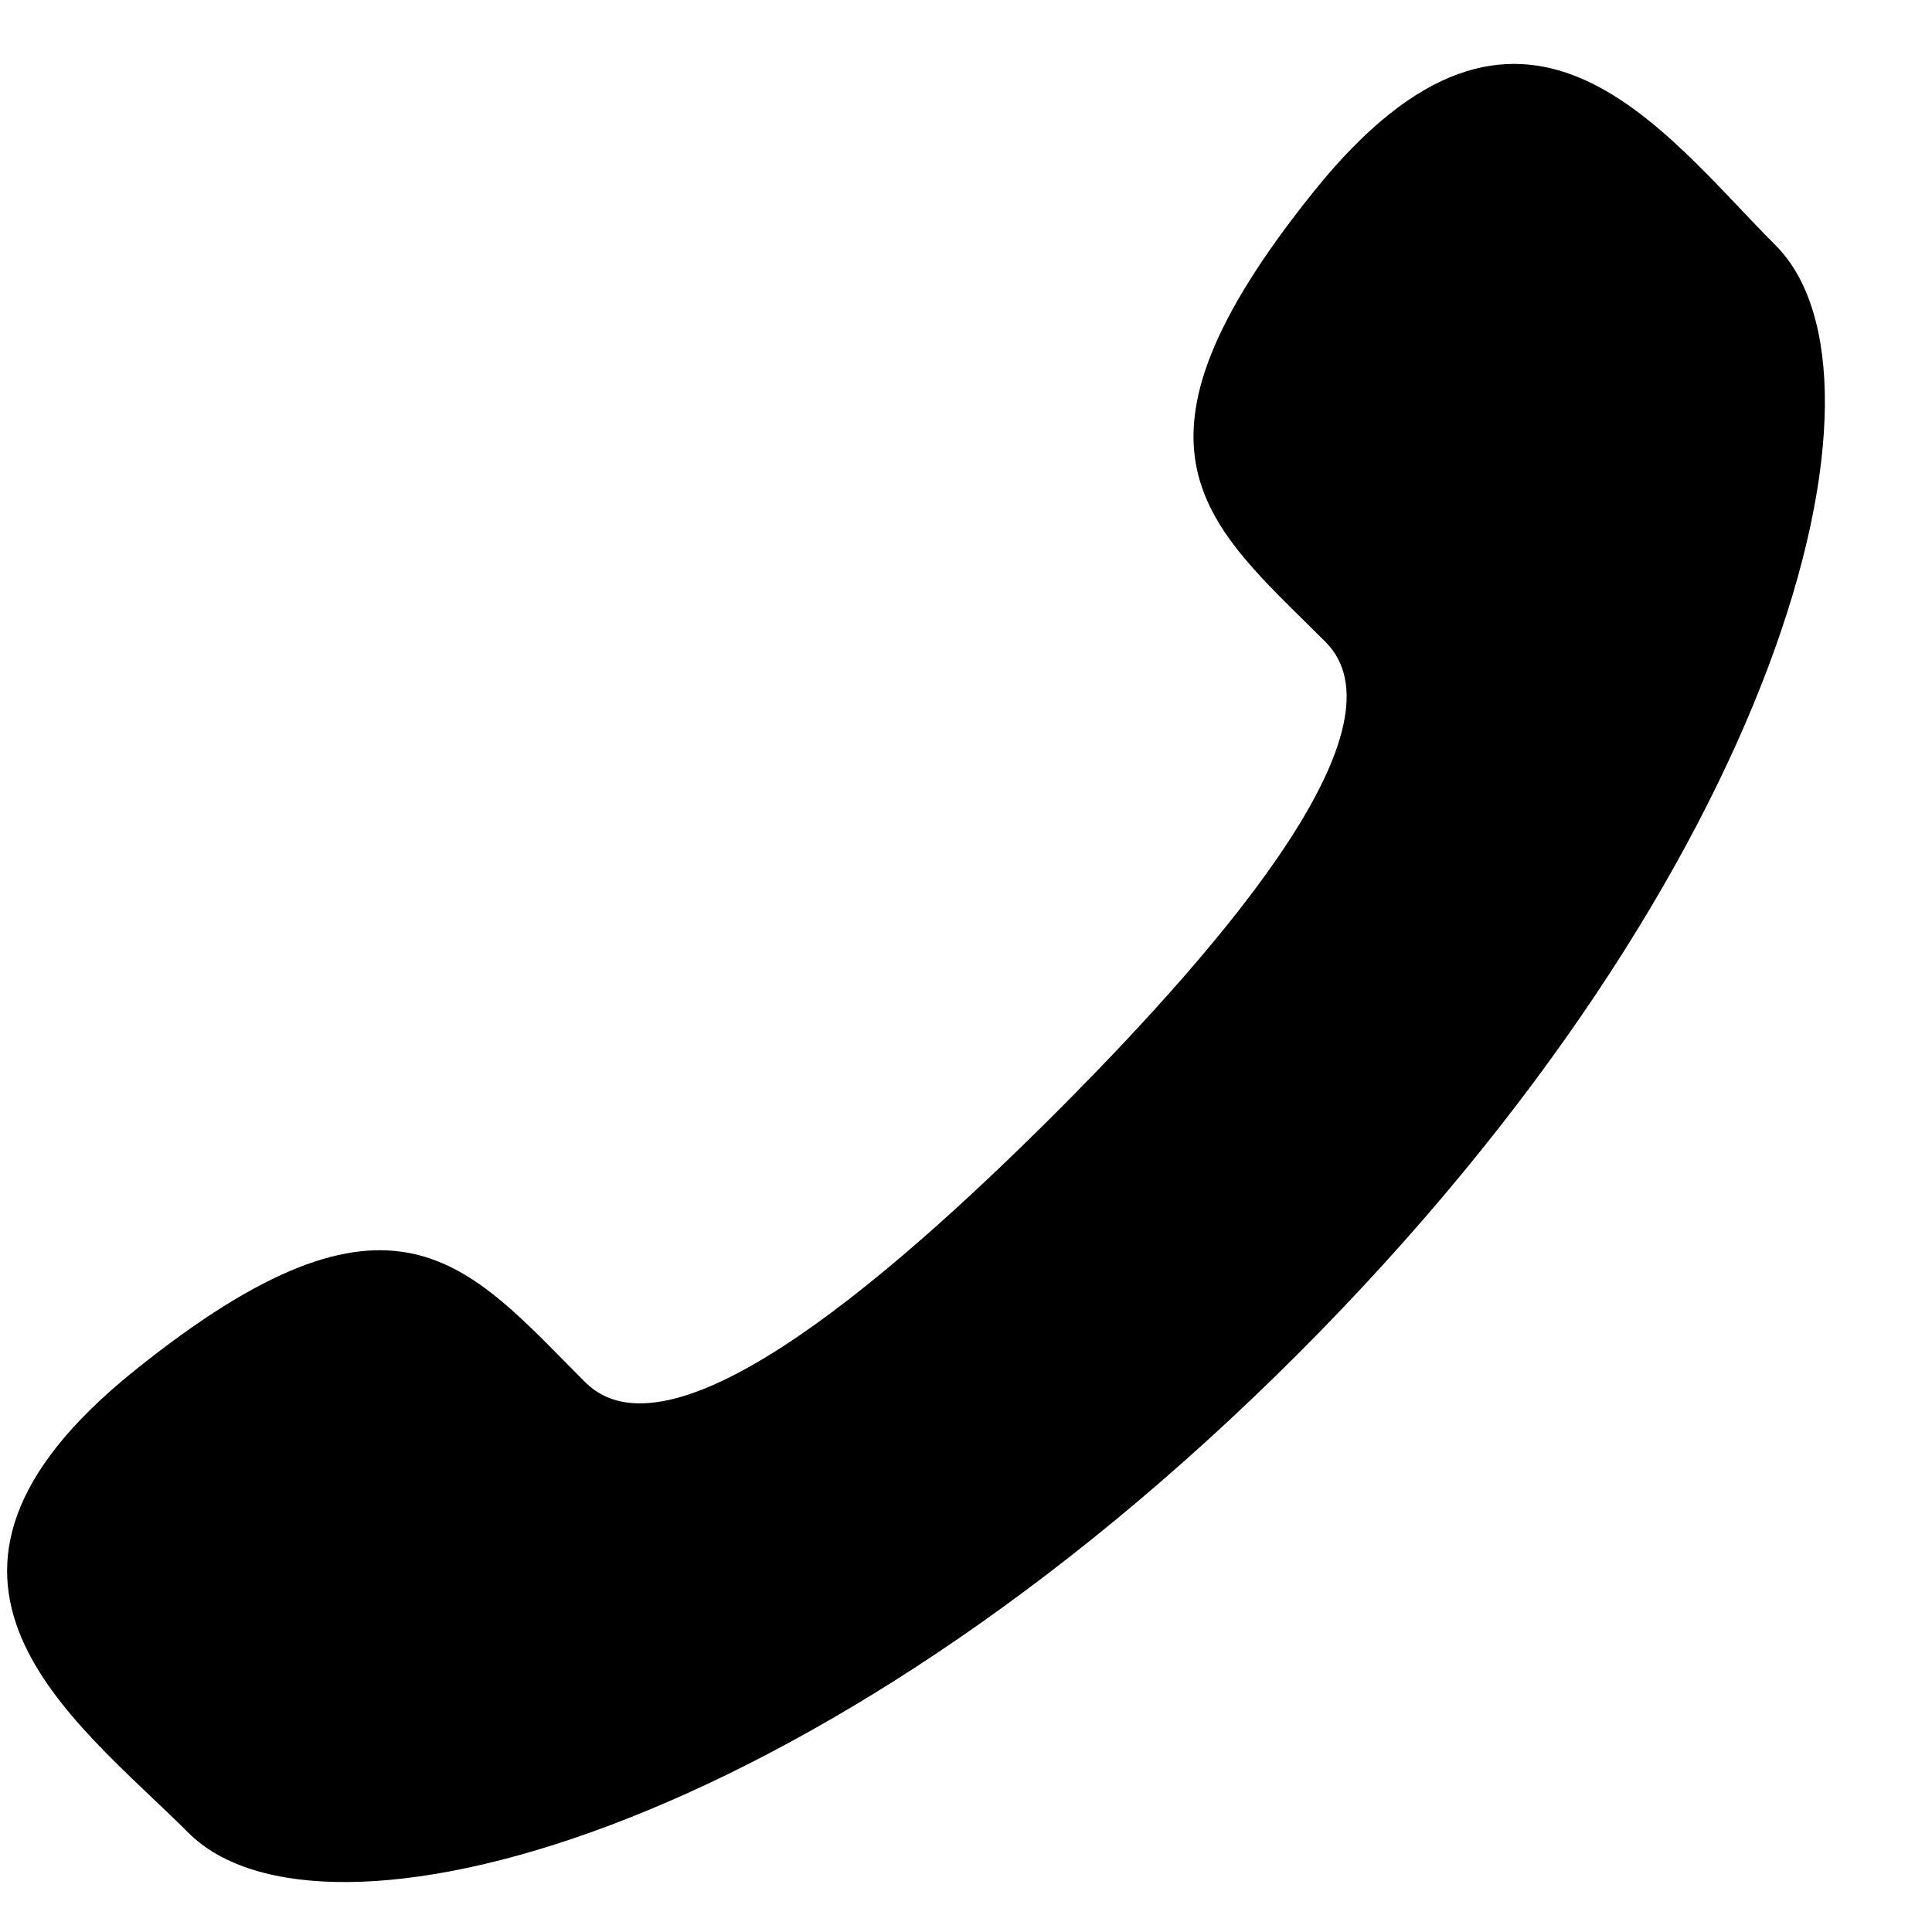
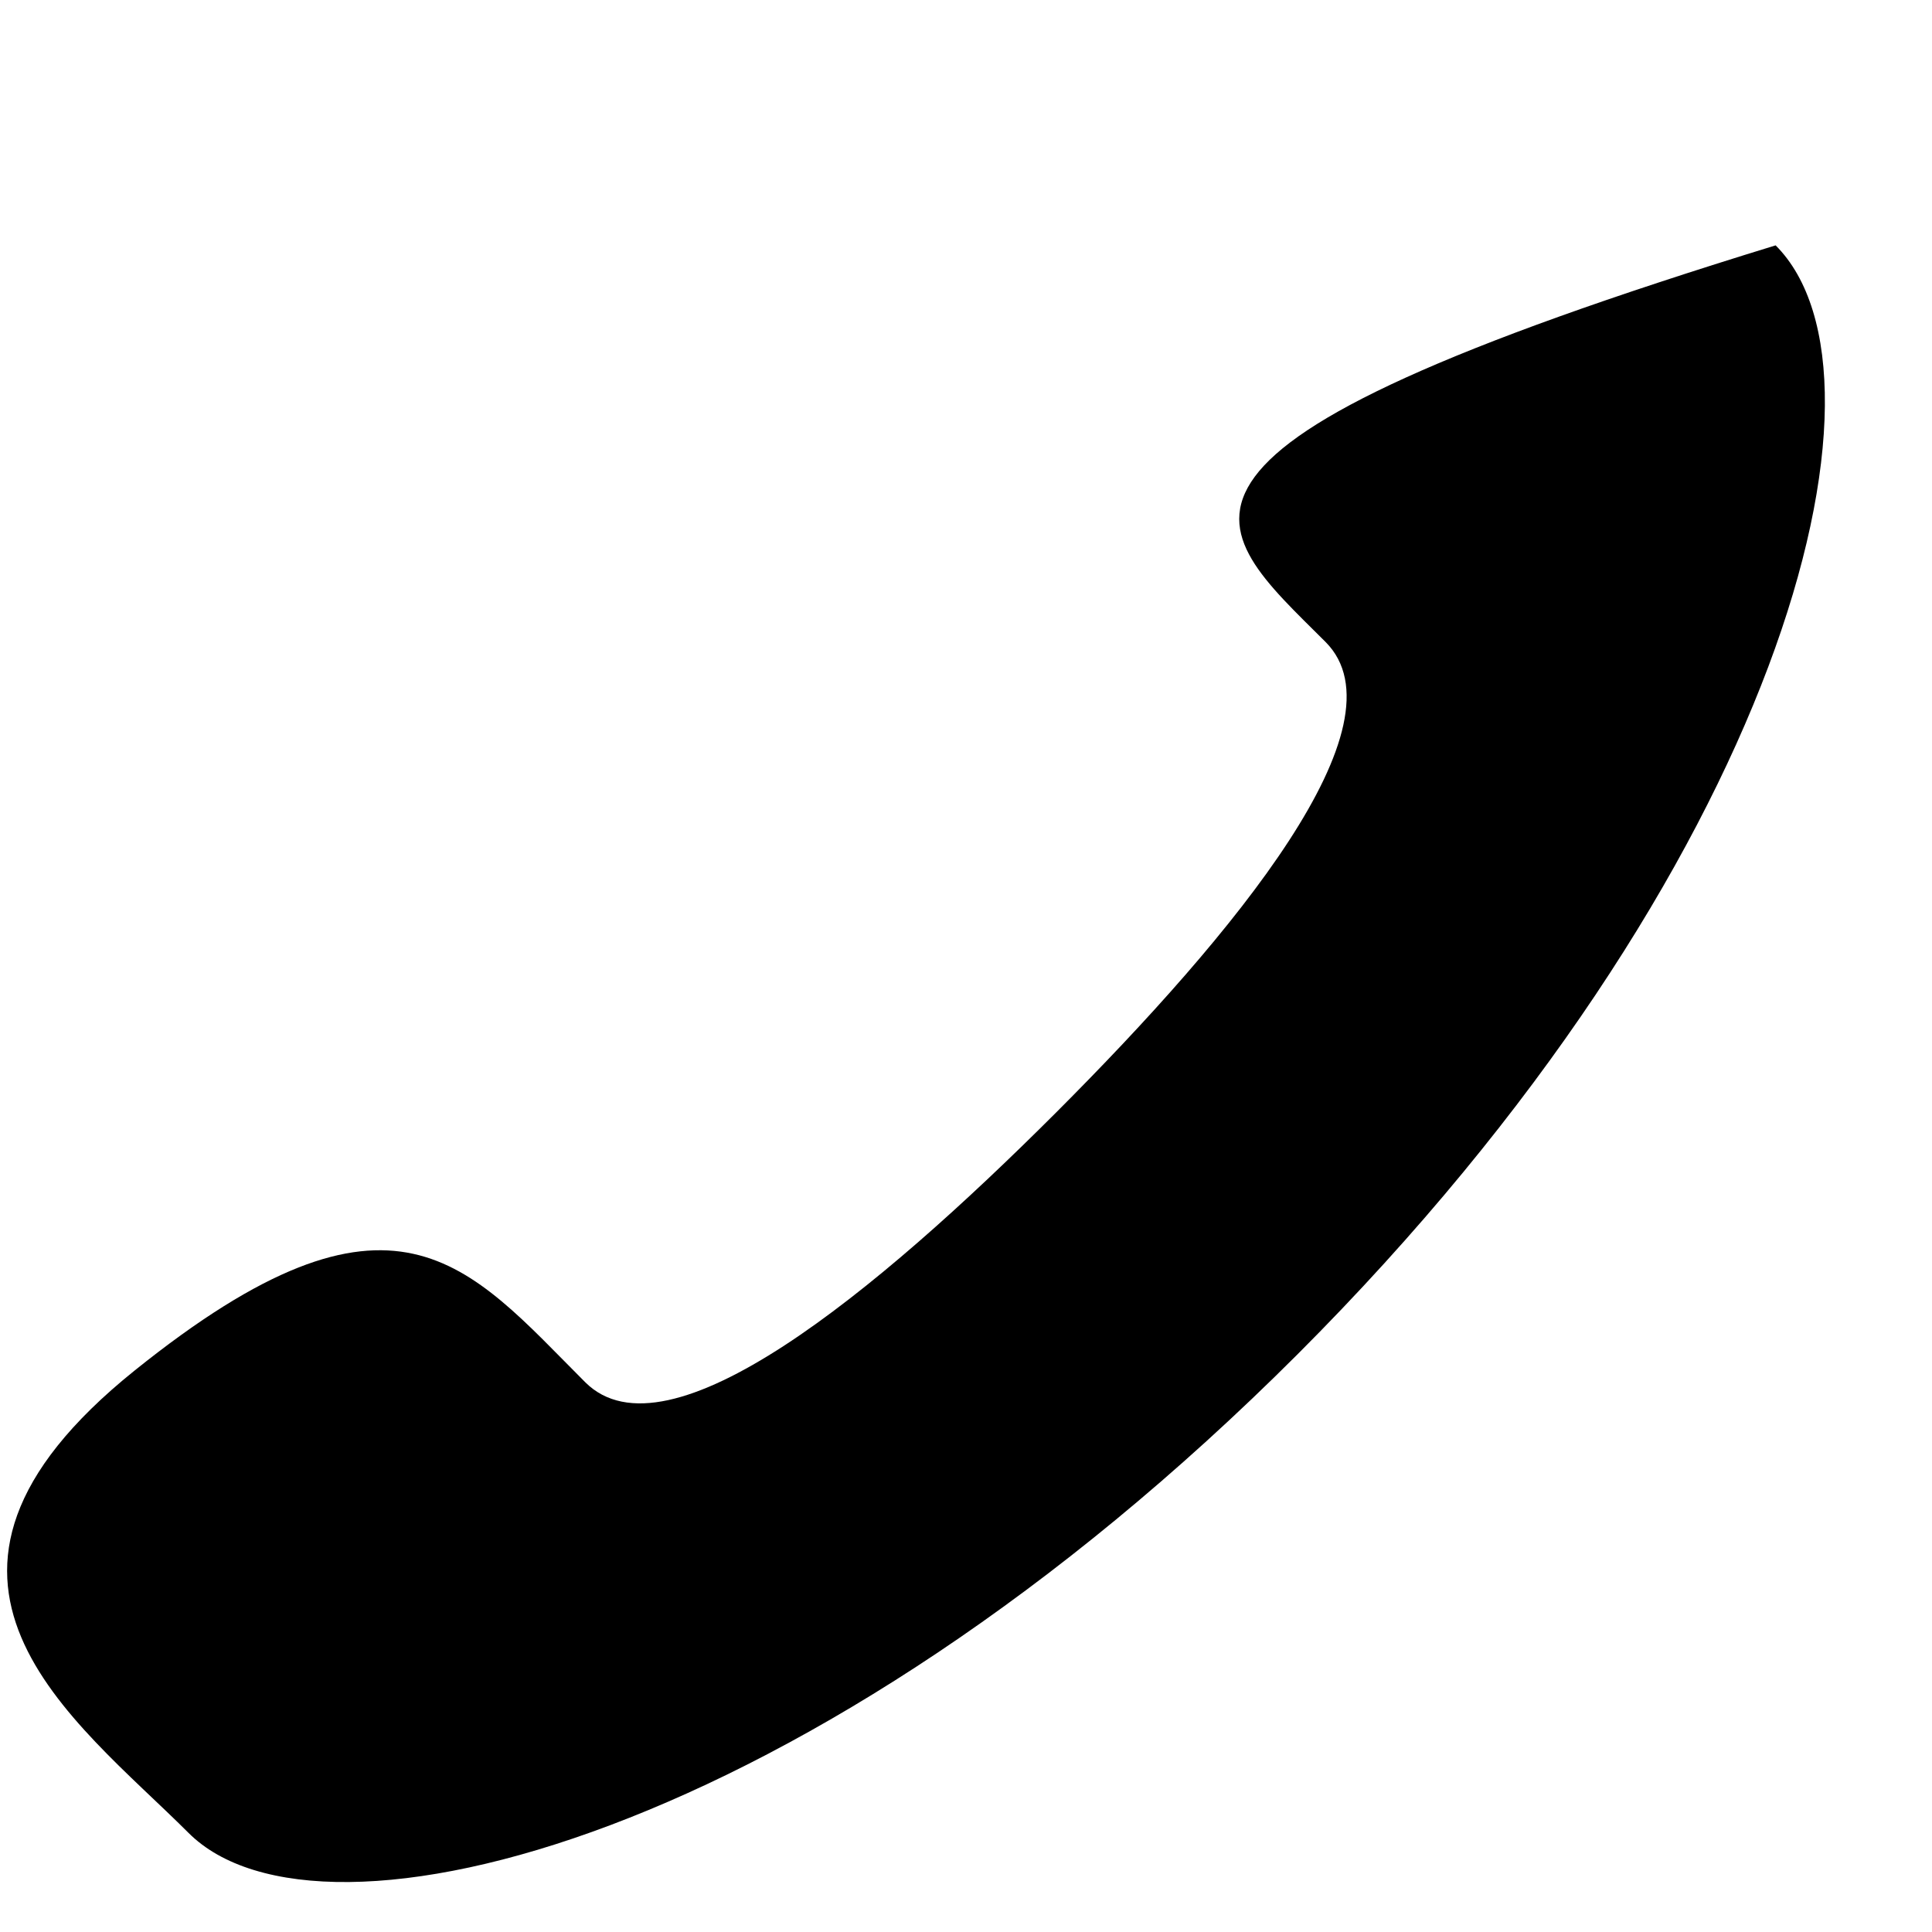
<svg xmlns="http://www.w3.org/2000/svg" width="17" height="17" viewBox="0 0 17 17" fill="none">
-   <path d="M9.291 9.791C7.708 11.373 5.874 12.887 5.149 12.162C4.112 11.125 3.472 10.221 1.184 12.06C-1.103 13.898 0.654 15.124 1.659 16.128C2.819 17.288 7.143 16.19 11.417 11.917C15.69 7.643 16.785 3.319 15.624 2.159C14.619 1.153 13.399 -0.603 11.561 1.684C9.722 3.971 10.625 4.611 11.664 5.649C12.386 6.374 10.873 8.208 9.291 9.791Z" fill="black" />
+   <path d="M9.291 9.791C7.708 11.373 5.874 12.887 5.149 12.162C4.112 11.125 3.472 10.221 1.184 12.06C-1.103 13.898 0.654 15.124 1.659 16.128C2.819 17.288 7.143 16.19 11.417 11.917C15.69 7.643 16.785 3.319 15.624 2.159C9.722 3.971 10.625 4.611 11.664 5.649C12.386 6.374 10.873 8.208 9.291 9.791Z" fill="black" />
</svg>